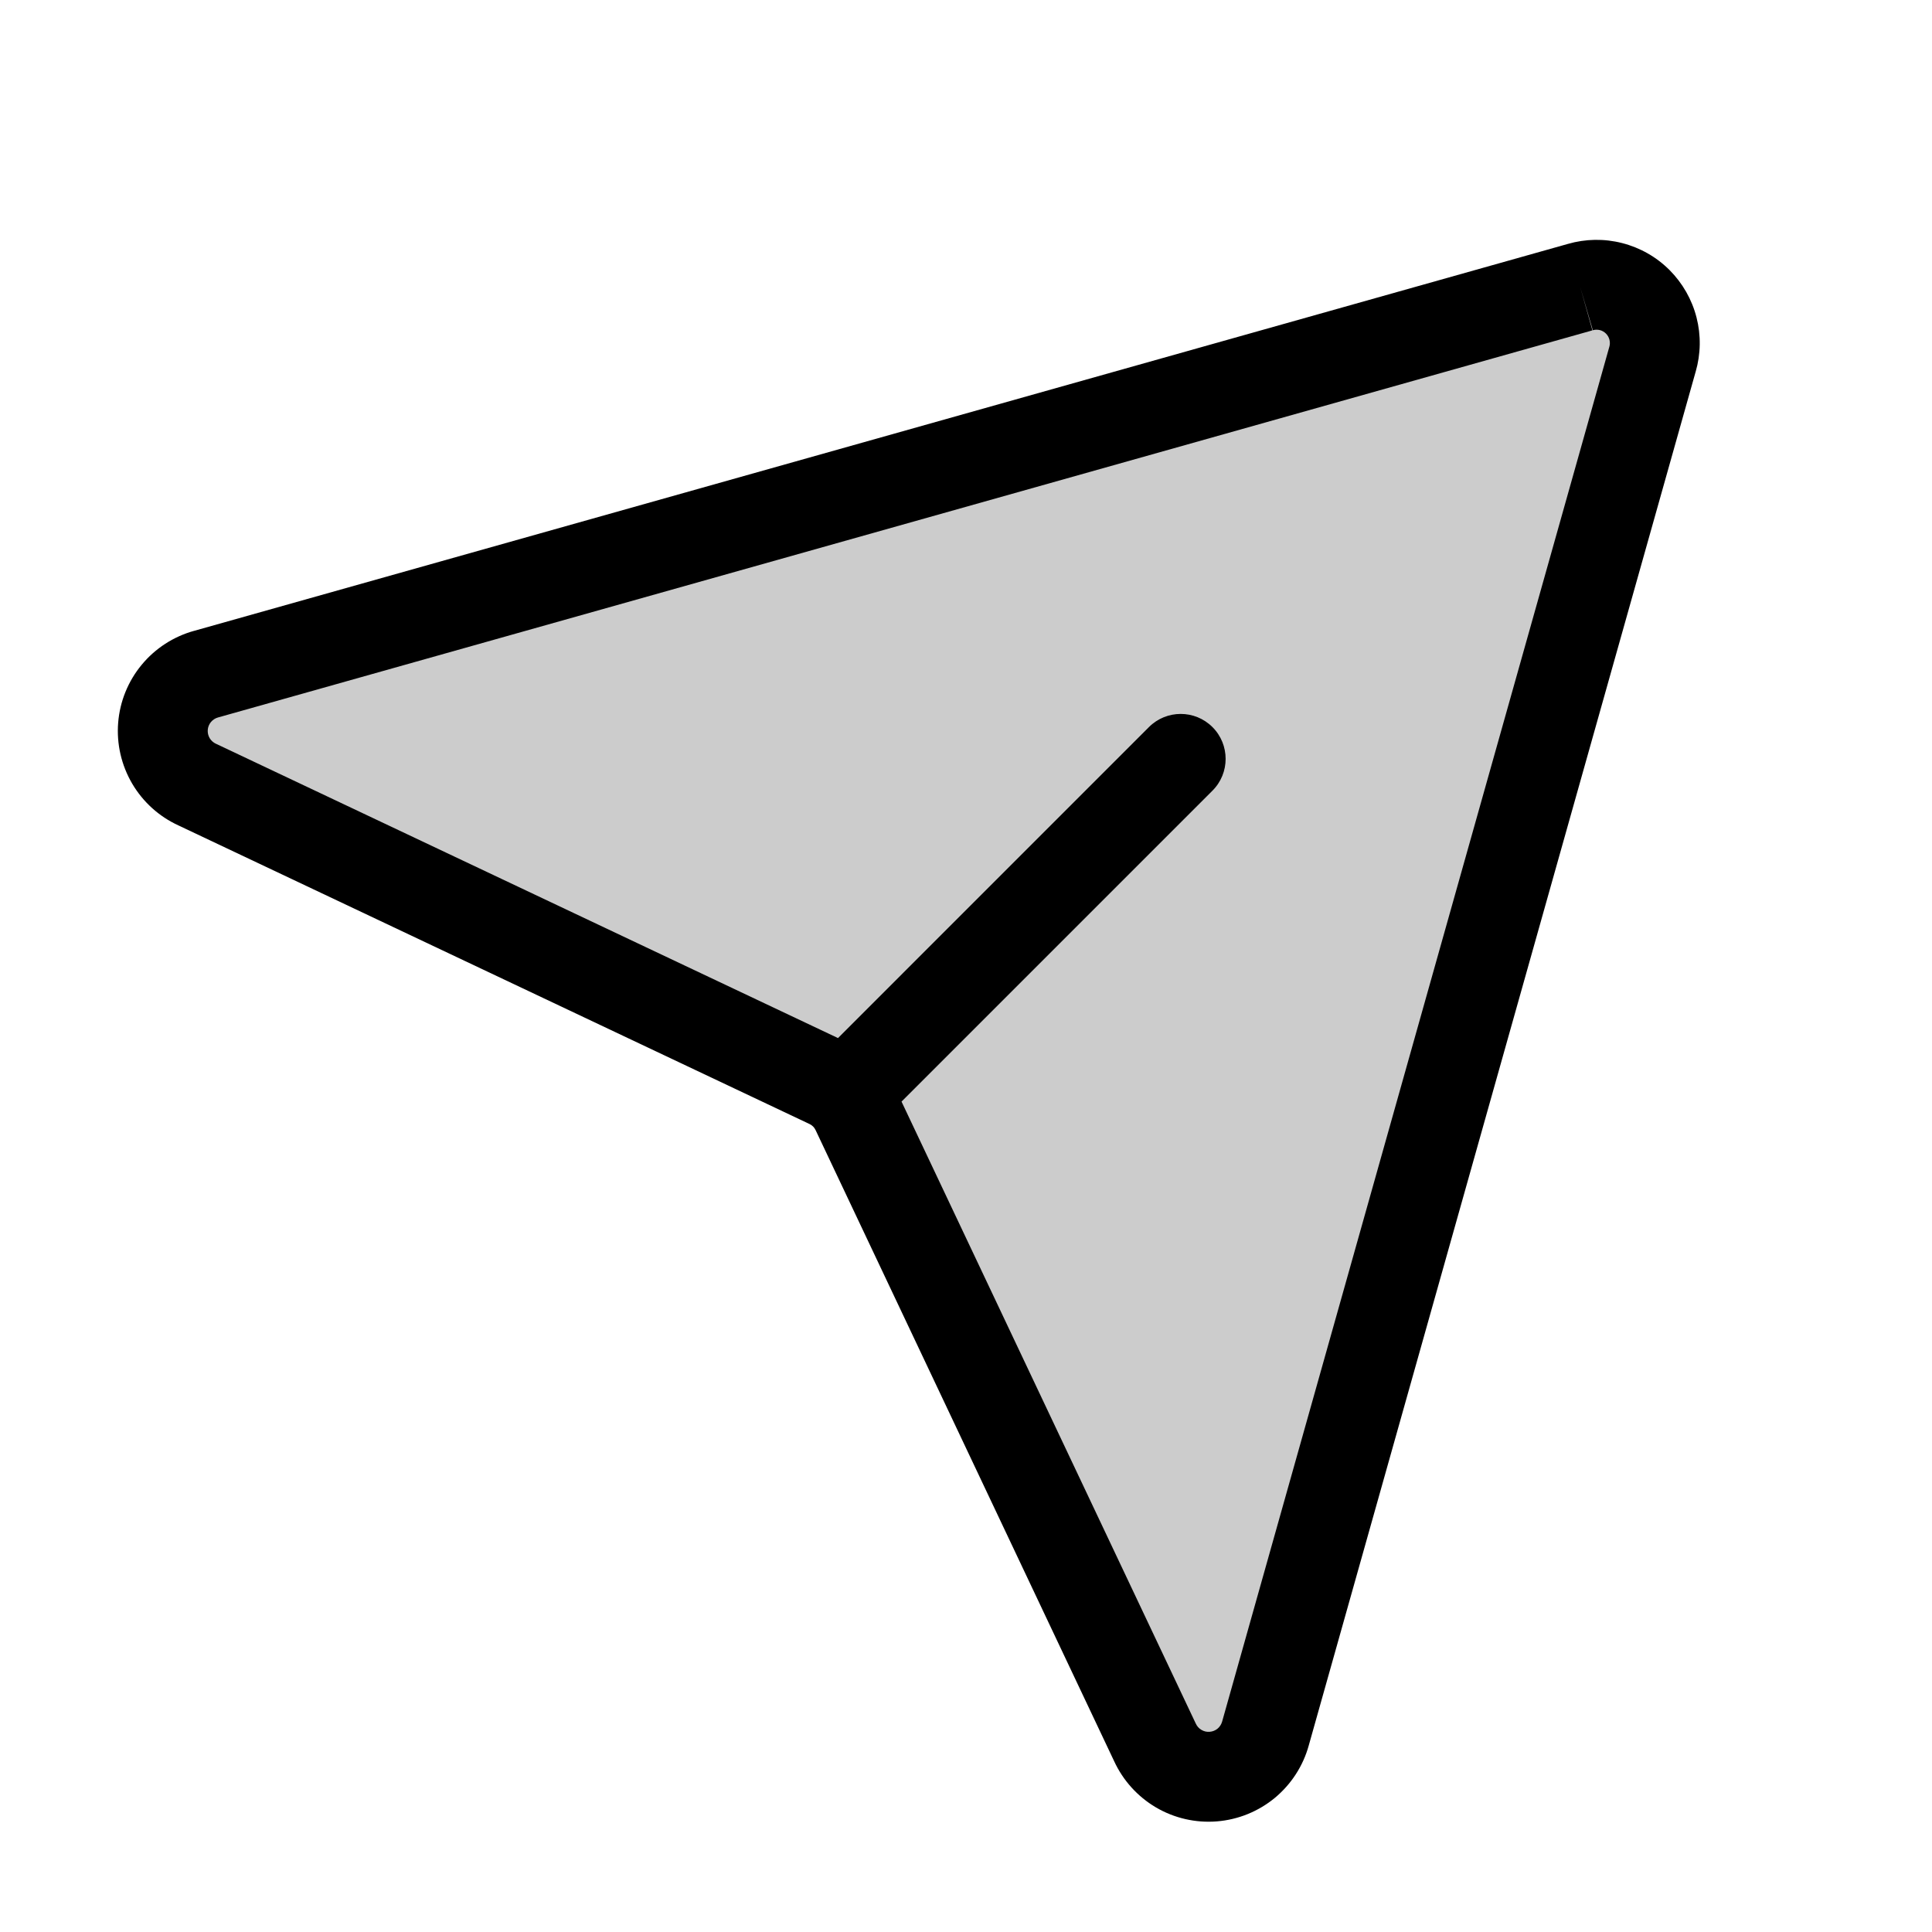
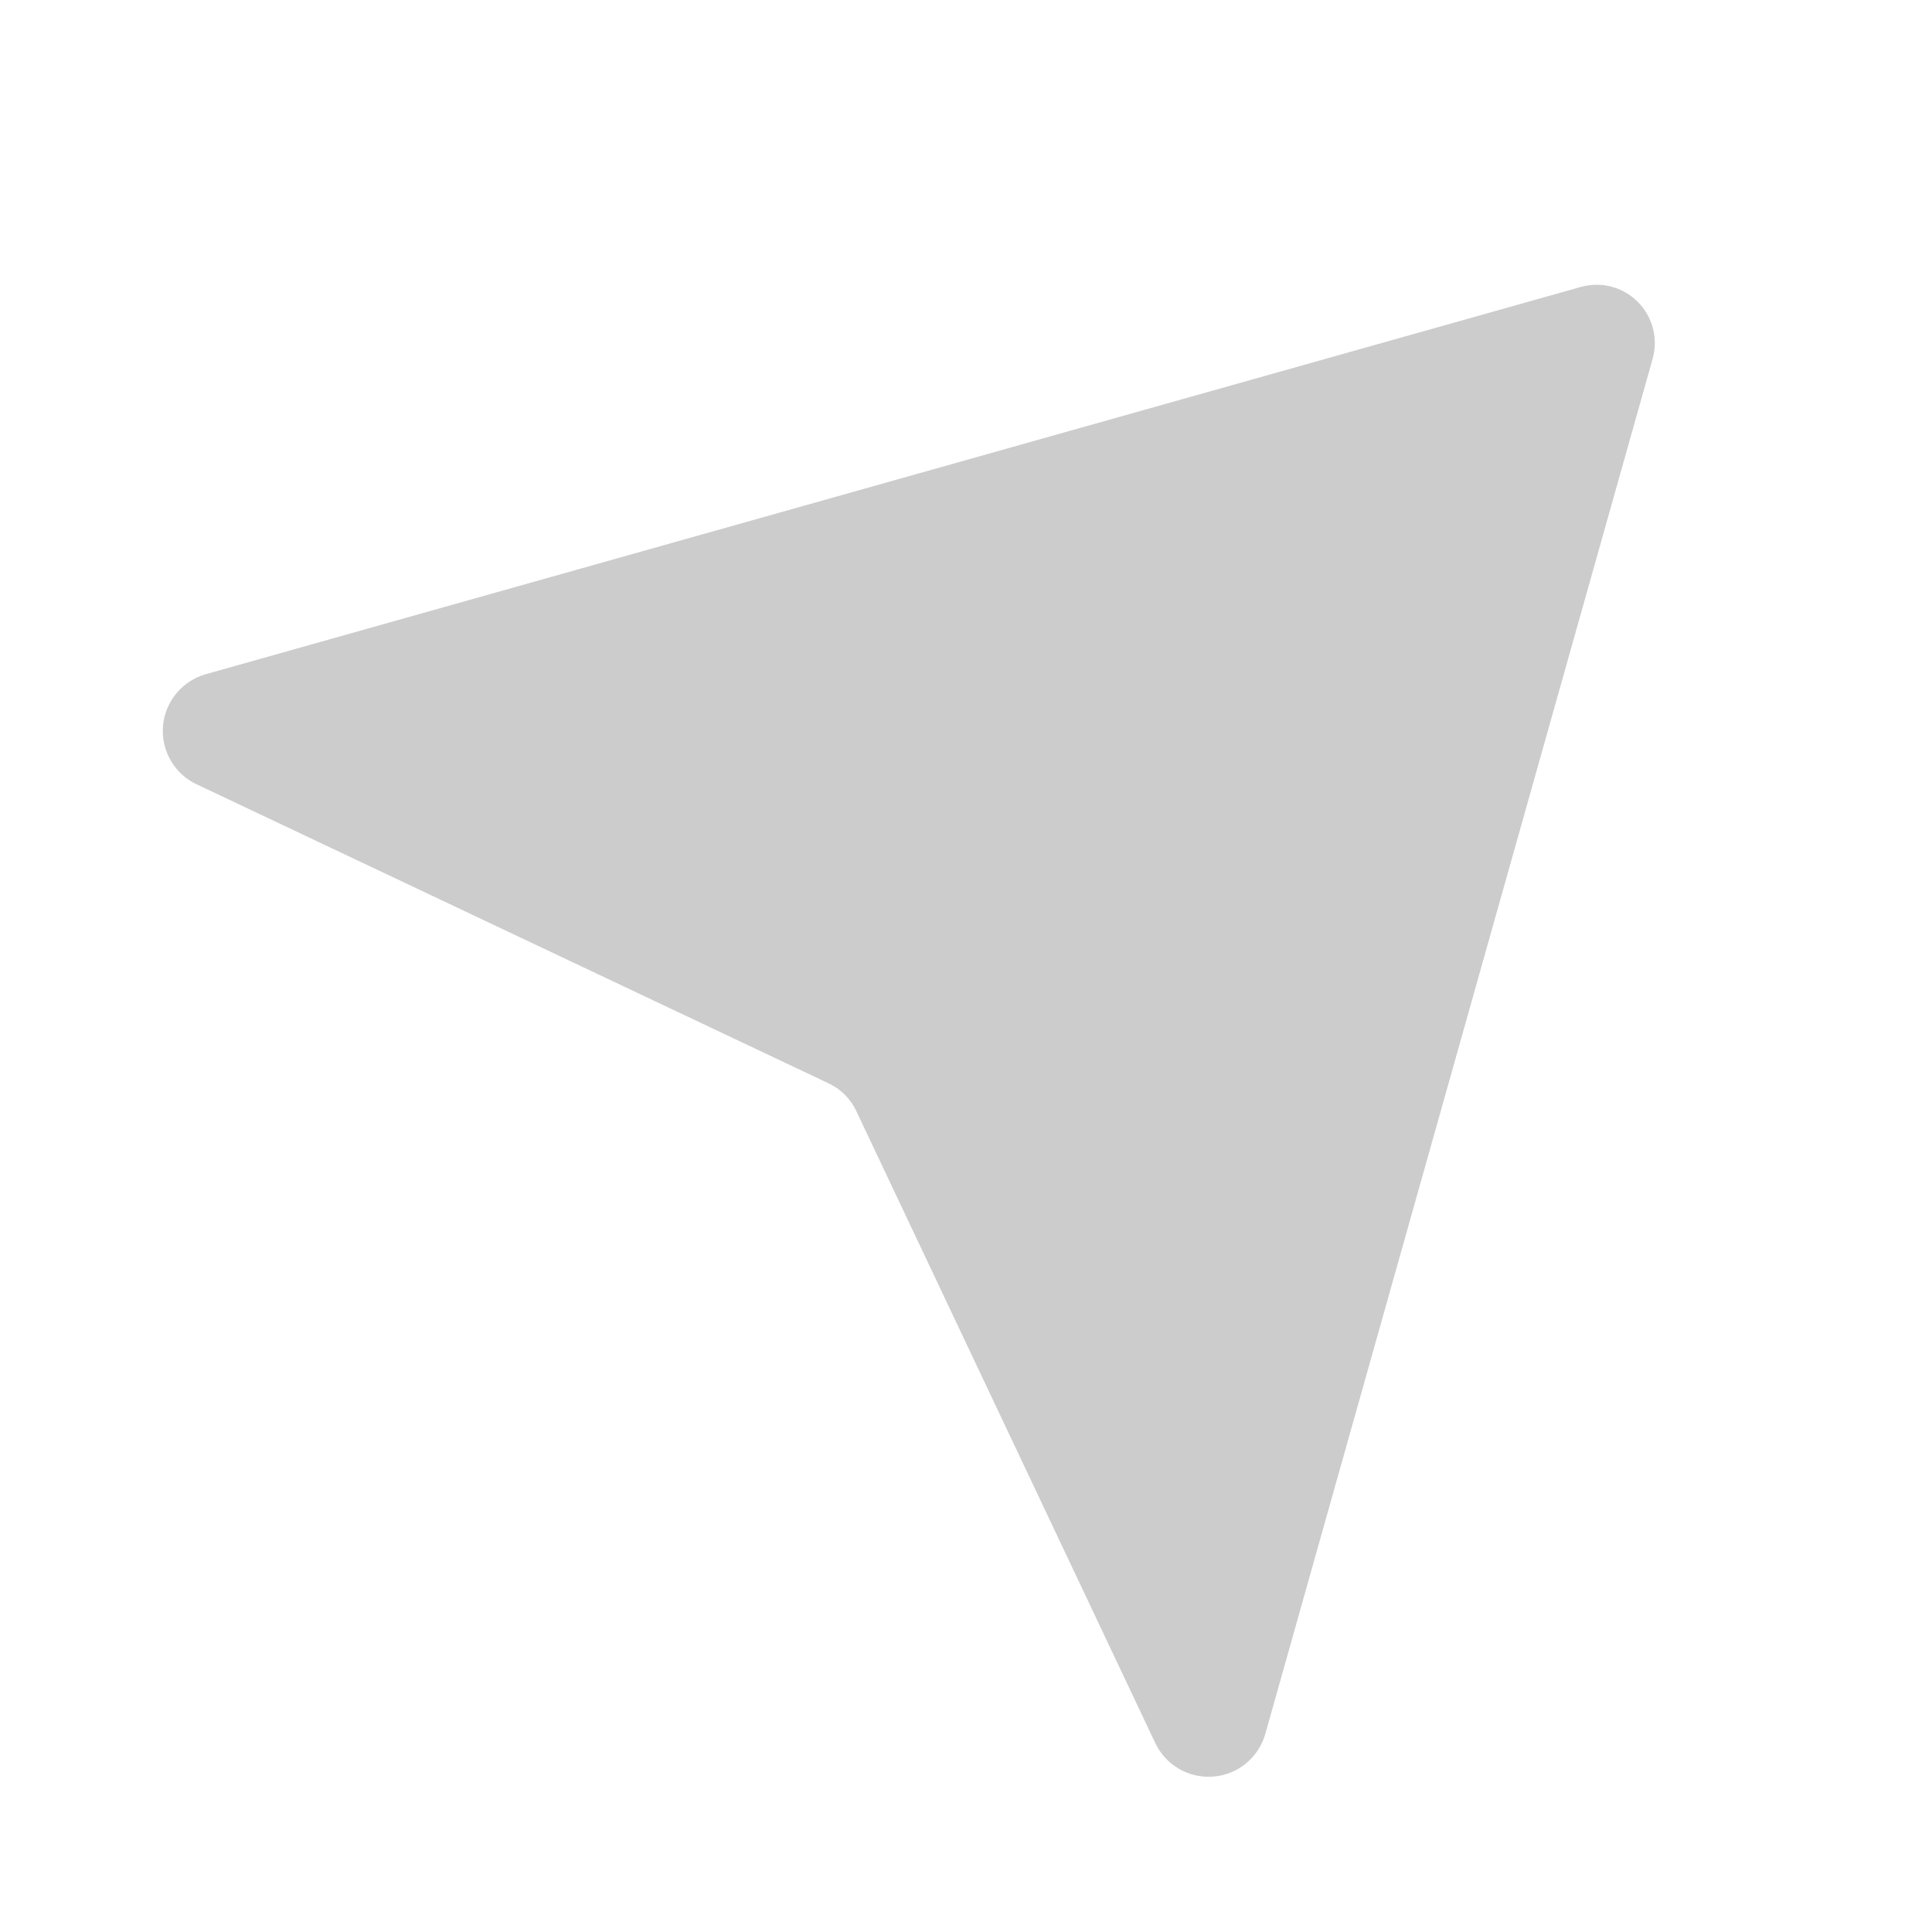
<svg xmlns="http://www.w3.org/2000/svg" width="1em" height="1em" viewBox="0 0 43 42" fill="none">
  <path opacity="0.2" d="M35.171 5.89L4.589 14.503C4.329 14.575 4.097 14.724 3.925 14.932C3.753 15.14 3.649 15.396 3.627 15.665C3.606 15.934 3.668 16.203 3.805 16.435C3.942 16.668 4.147 16.853 4.393 16.964L18.436 23.609C18.711 23.736 18.932 23.957 19.06 24.232L25.704 38.276C25.816 38.522 26.001 38.727 26.233 38.864C26.466 39.001 26.735 39.063 27.004 39.041C27.273 39.02 27.529 38.916 27.736 38.744C27.944 38.571 28.094 38.339 28.165 38.079L36.779 7.498C36.844 7.275 36.848 7.038 36.79 6.813C36.733 6.588 36.615 6.382 36.451 6.218C36.287 6.053 36.081 5.936 35.856 5.878C35.63 5.821 35.394 5.825 35.171 5.89V5.89Z" fill="currentColor" />
-   <path fill-rule="evenodd" clip-rule="evenodd" d="M36.103 4.91C35.706 4.808 35.289 4.815 34.895 4.929L4.326 13.539L4.321 13.54C3.865 13.666 3.457 13.929 3.155 14.294C2.851 14.66 2.668 15.111 2.63 15.585C2.592 16.059 2.702 16.533 2.943 16.943C3.183 17.35 3.541 17.674 3.971 17.871L18.009 24.513L18.009 24.513L18.016 24.516C18.076 24.544 18.125 24.592 18.152 24.652L18.152 24.652L18.156 24.66L24.797 38.698C24.995 39.127 25.319 39.486 25.726 39.726C26.135 39.967 26.61 40.076 27.084 40.038C27.558 40 28.008 39.817 28.375 39.514C28.739 39.211 29.003 38.804 29.129 38.347L29.13 38.343L37.738 7.779L37.74 7.773C37.854 7.379 37.861 6.962 37.759 6.565C37.657 6.166 37.449 5.802 37.158 5.51C36.867 5.219 36.503 5.012 36.103 4.91ZM35.442 6.853L35.171 5.89L35.451 6.85C35.502 6.835 35.556 6.834 35.608 6.847C35.659 6.86 35.706 6.887 35.744 6.925C35.781 6.962 35.808 7.009 35.821 7.061C35.834 7.112 35.834 7.166 35.819 7.217L35.819 7.217L35.816 7.227L27.203 37.808L27.203 37.808L27.201 37.815C27.184 37.877 27.148 37.933 27.099 37.974C27.049 38.015 26.988 38.039 26.924 38.044C26.86 38.05 26.796 38.035 26.741 38.002C26.685 37.97 26.641 37.921 26.615 37.862L26.608 37.848L20.065 24.018L26.986 17.097C27.376 16.707 27.376 16.073 26.986 15.683C26.595 15.292 25.962 15.292 25.571 15.683L18.651 22.604L4.82 16.06L4.806 16.054C4.748 16.027 4.699 15.983 4.666 15.928C4.634 15.873 4.619 15.809 4.624 15.744C4.629 15.68 4.654 15.619 4.695 15.57C4.736 15.521 4.791 15.485 4.853 15.468L4.853 15.468L4.861 15.466L35.442 6.853Z" fill="currentColor" />
</svg>